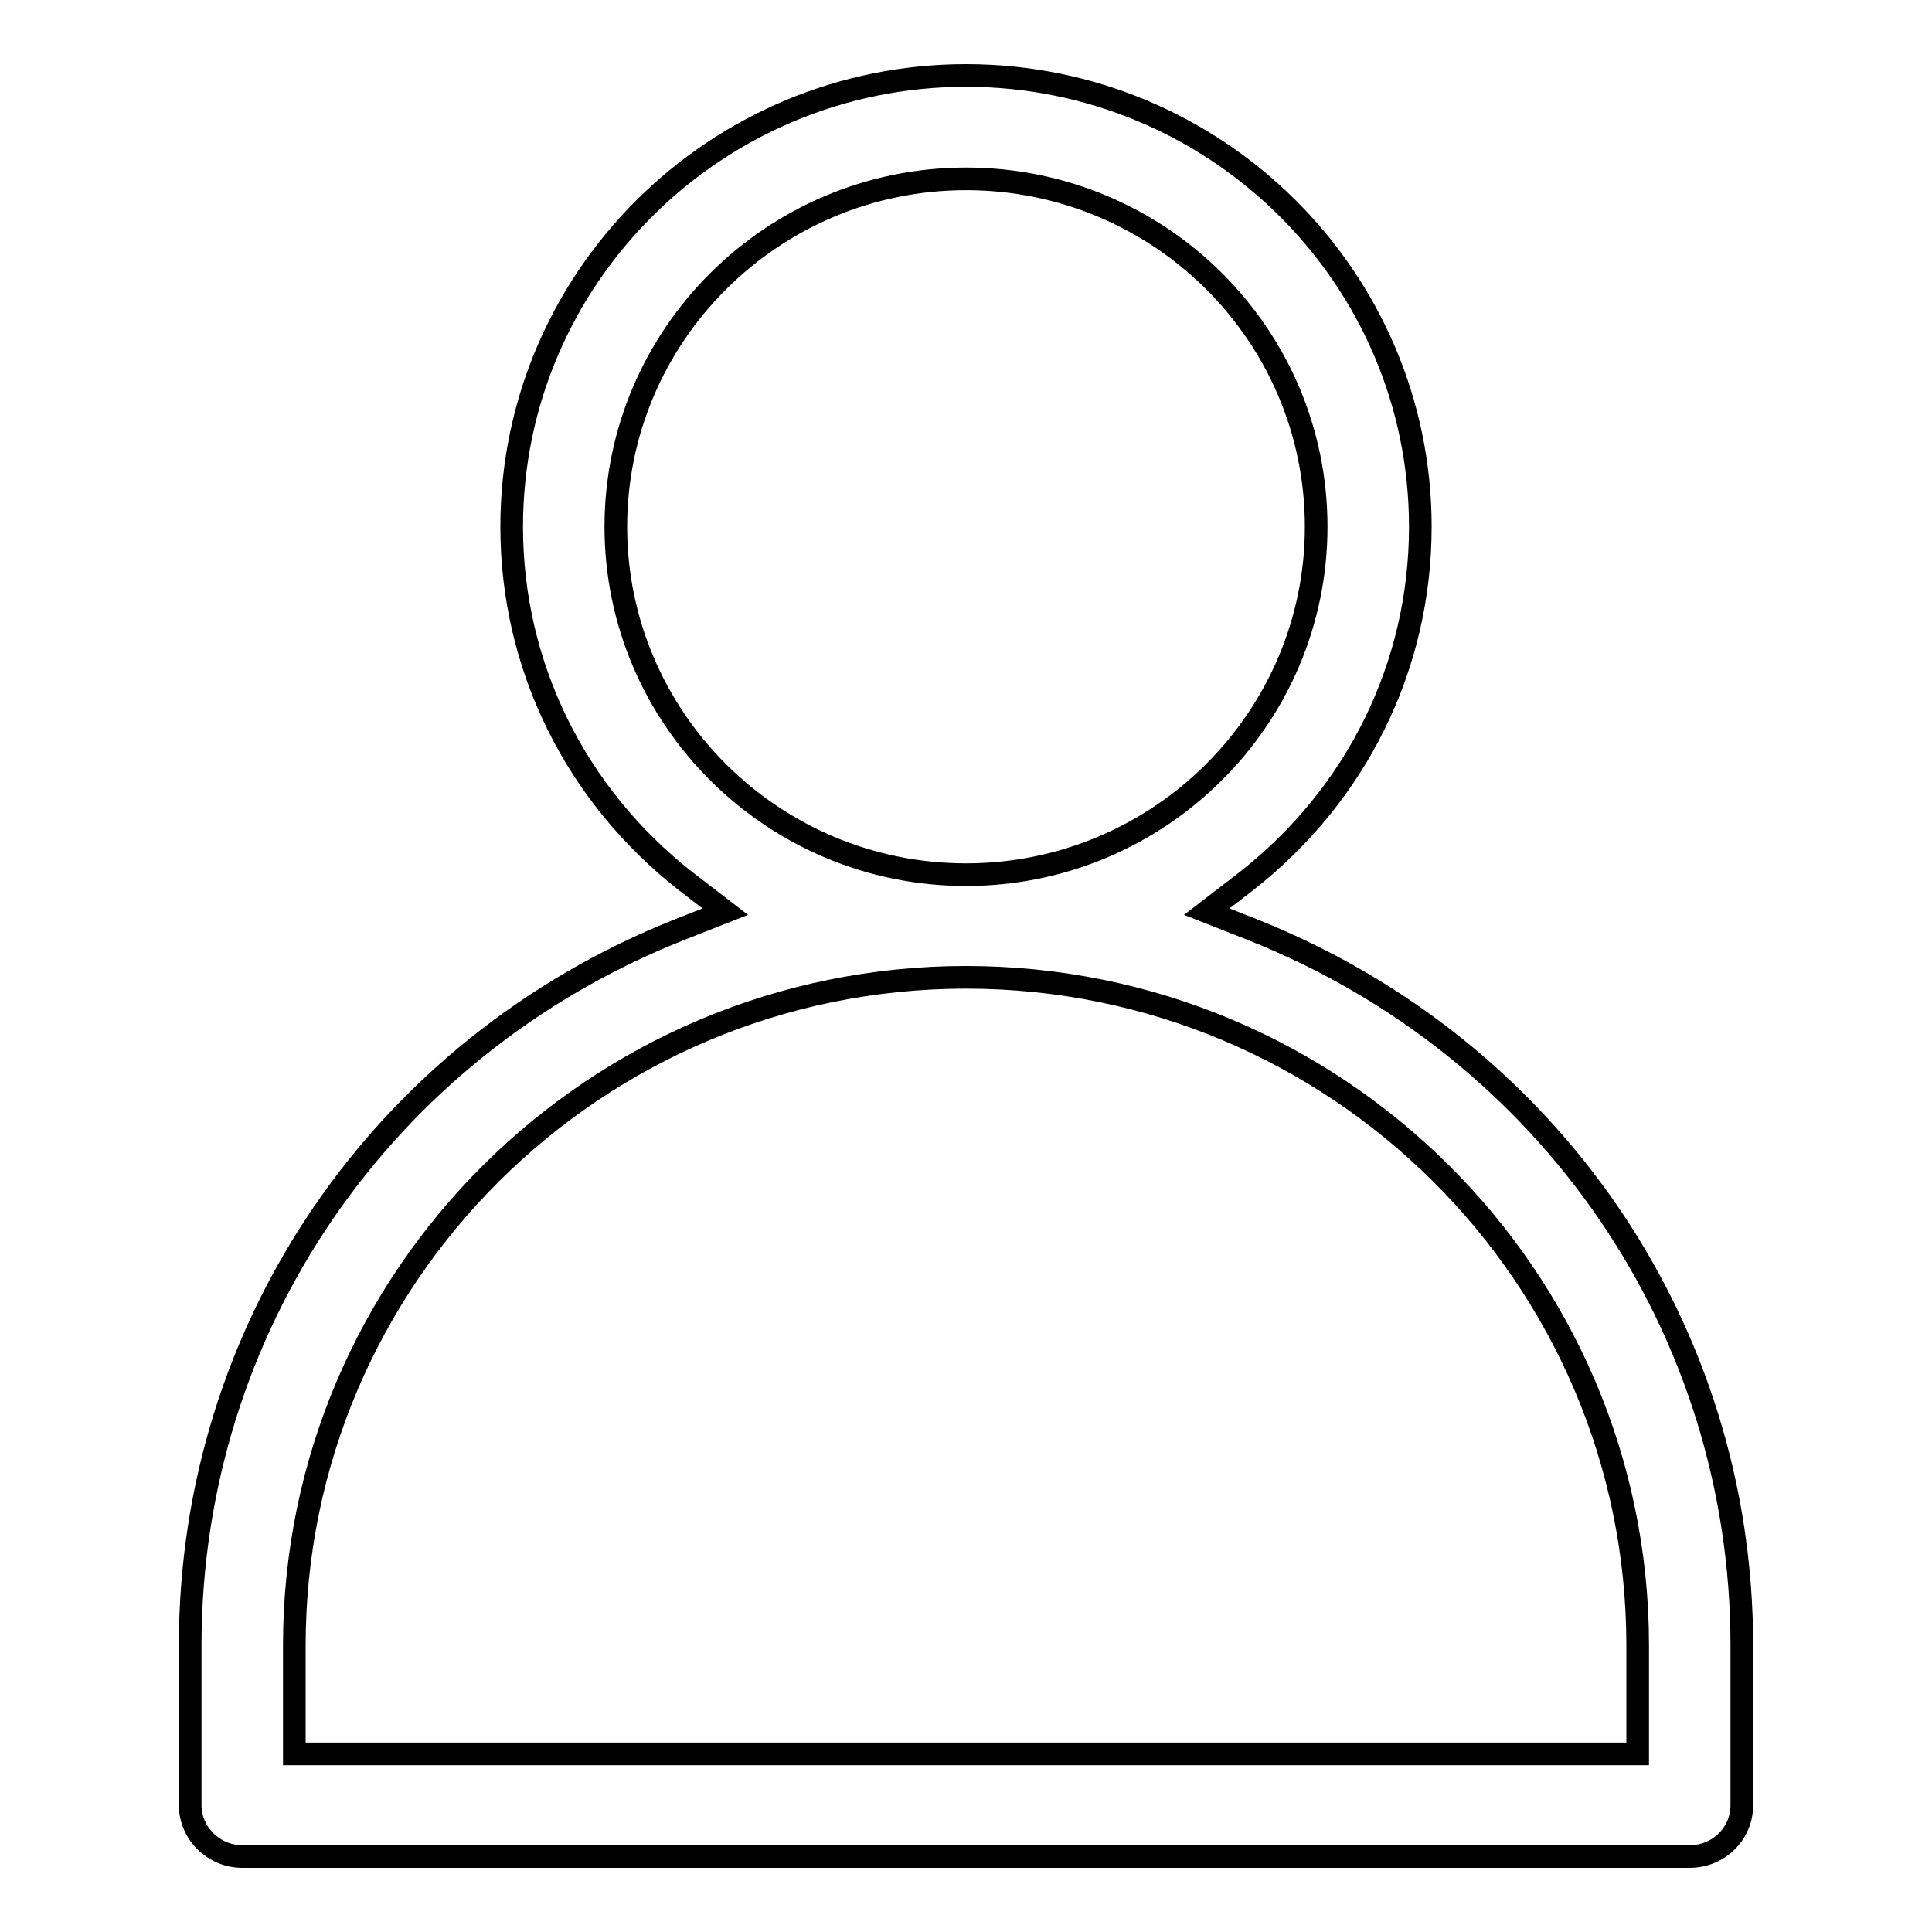
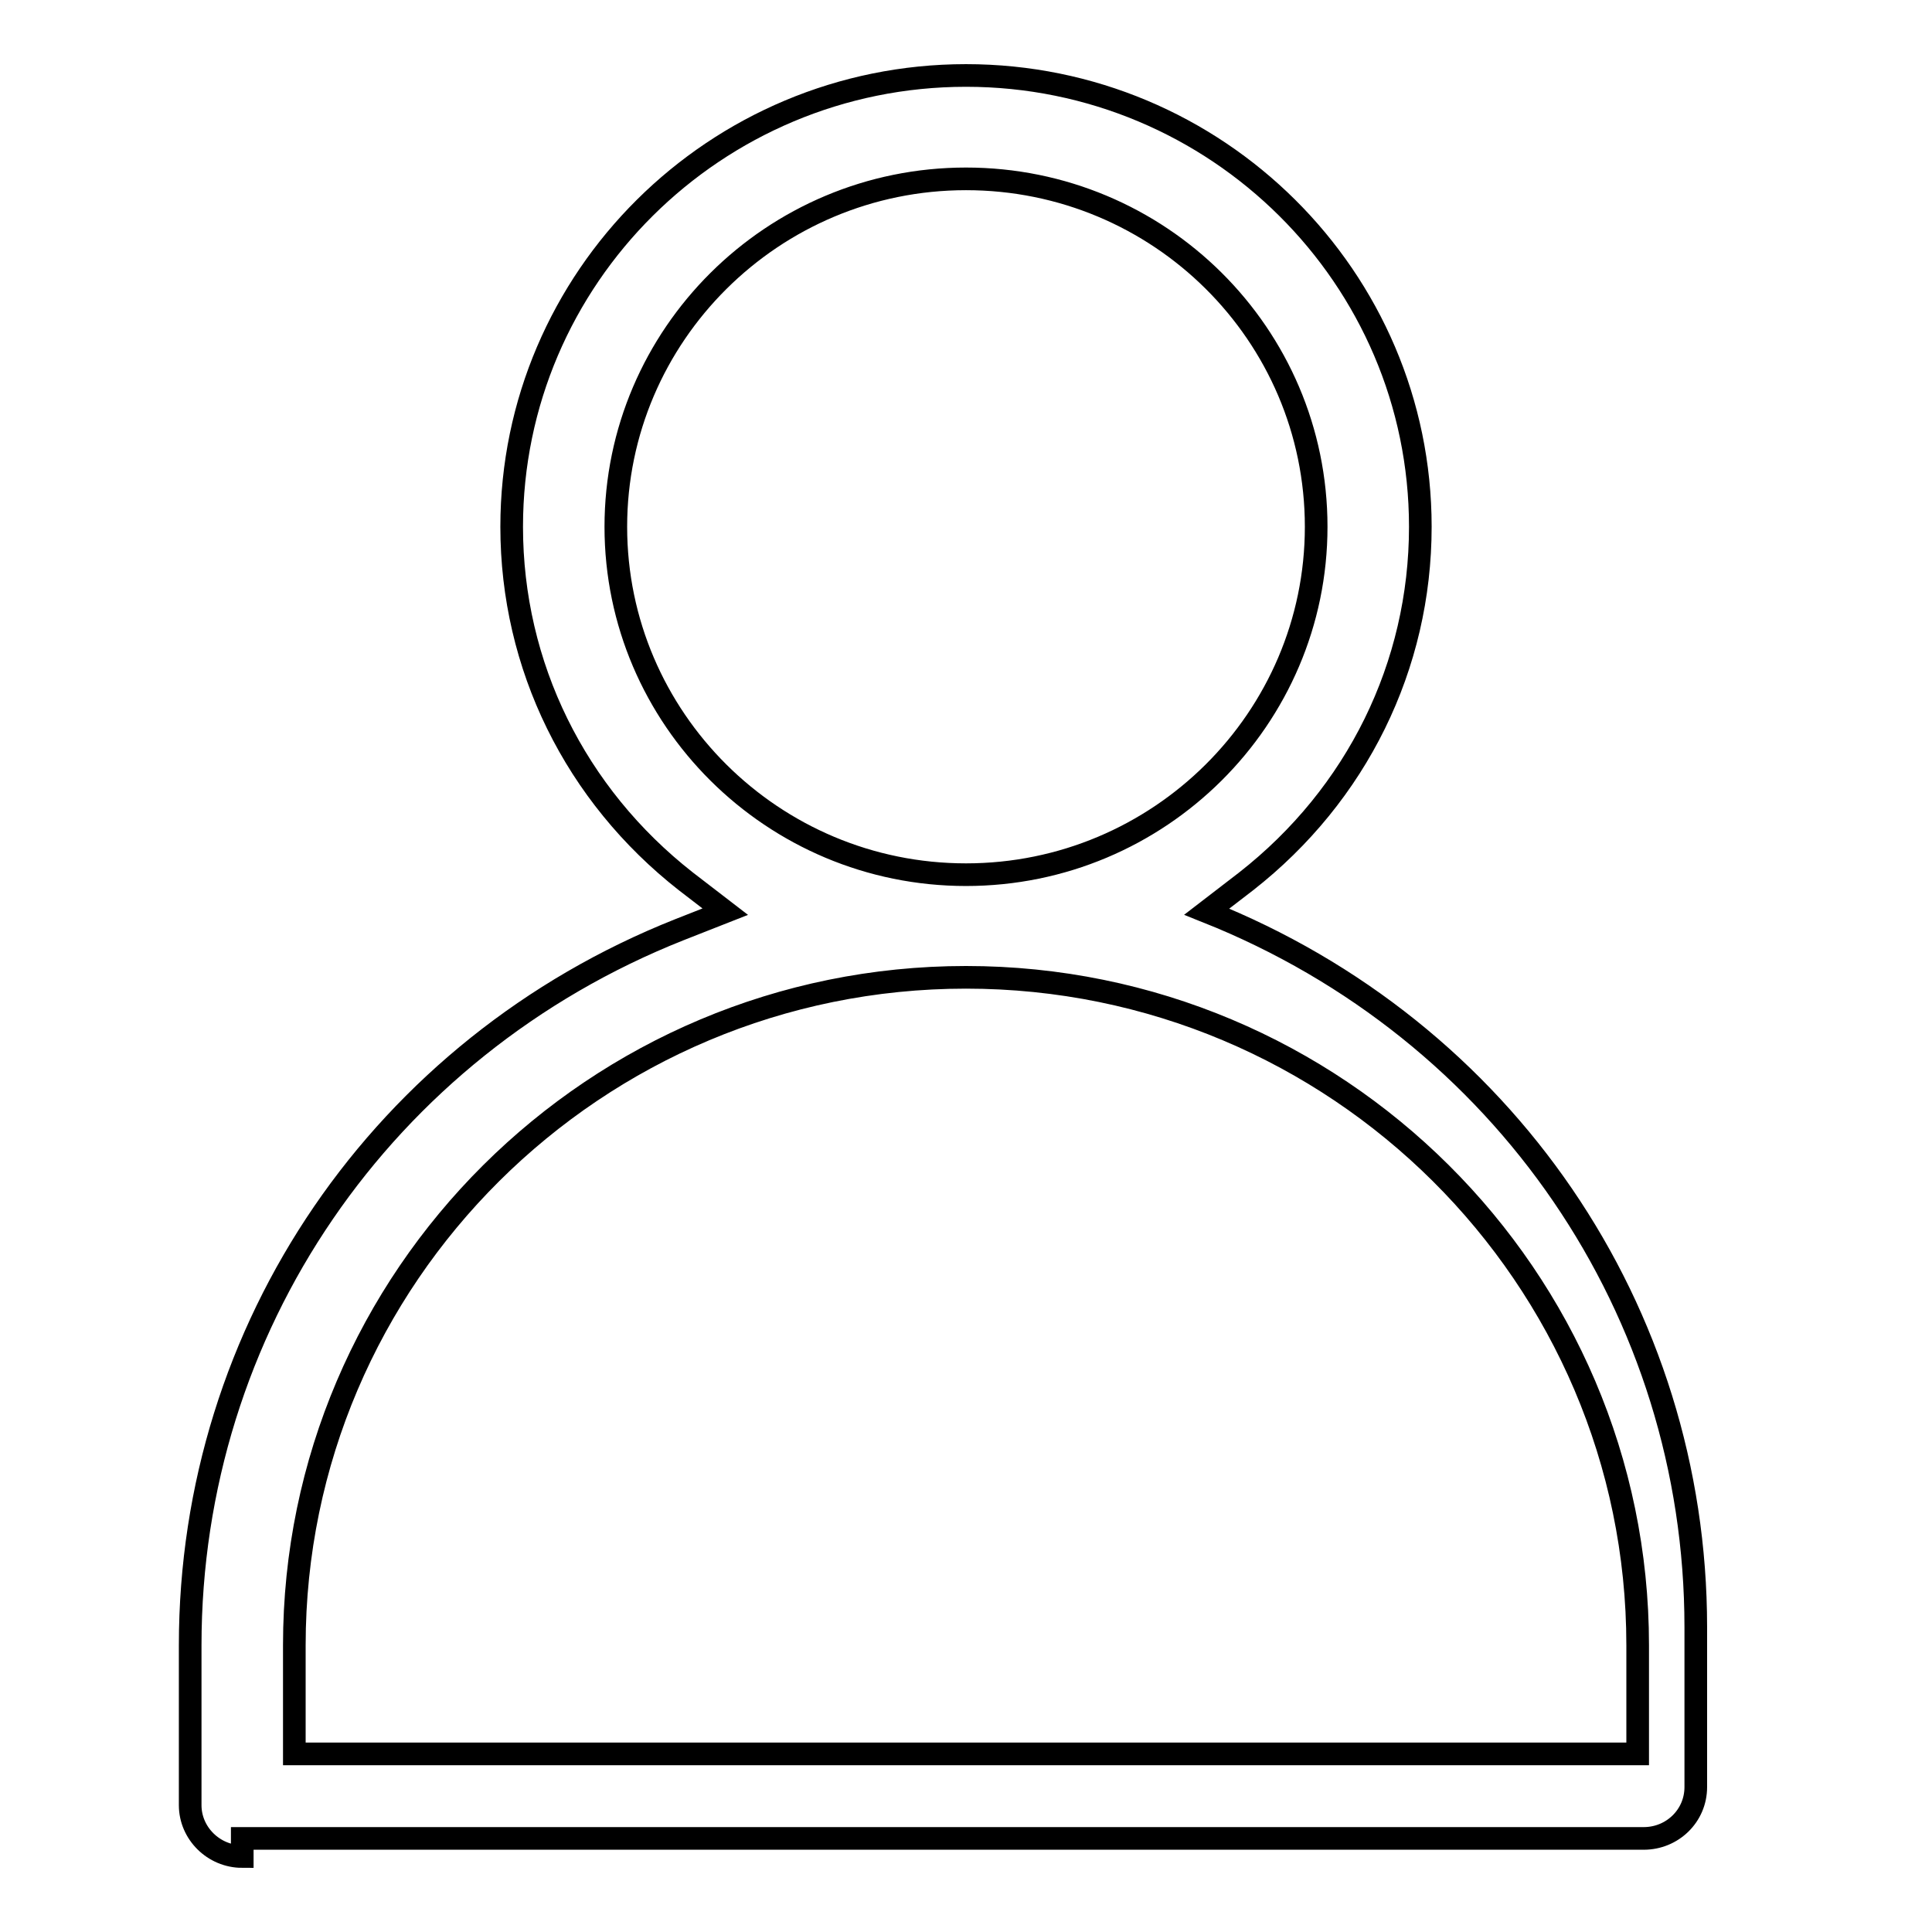
<svg xmlns="http://www.w3.org/2000/svg" version="1.1" x="0px" y="0px" viewBox="0 0 256 256" enable-background="new 0 0 256 256" xml:space="preserve">
  <g>
    <g>
-       <path stroke-width="3" fill-opacity="0" stroke="#000000" d="M32.1,246c-3.8,0-6.9-3.1-6.9-6.8V218c0-42,25.5-79.2,64.8-94.8l6.1-2.4l-5.2-4c-14.7-11.5-23.1-28.6-23.1-47c0-33,27-59.8,60.2-59.8c33.2,0,60.2,26.8,60.2,59.8c0,18.4-8.4,35.5-23.1,47l-5.2,4l6.1,2.4c39.4,15.7,64.8,52.9,64.8,94.8v21.2c0,3.8-3.1,6.8-6.9,6.8H32.1L32.1,246z M128,129.5c-49.1,0-89,39.7-89,88.5v14.4h178V218C217,169.2,177.1,129.5,128,129.5z M128,23.7c-25.6,0-46.4,20.7-46.4,46.1c0,25.4,20.8,46.1,46.4,46.1c25.6,0,46.4-20.7,46.4-46.1C174.4,44.3,153.6,23.7,128,23.7z" />
+       <path stroke-width="3" fill-opacity="0" stroke="#000000" d="M32.1,246c-3.8,0-6.9-3.1-6.9-6.8V218c0-42,25.5-79.2,64.8-94.8l6.1-2.4l-5.2-4c-14.7-11.5-23.1-28.6-23.1-47c0-33,27-59.8,60.2-59.8c33.2,0,60.2,26.8,60.2,59.8c0,18.4-8.4,35.5-23.1,47l-5.2,4c39.4,15.7,64.8,52.9,64.8,94.8v21.2c0,3.8-3.1,6.8-6.9,6.8H32.1L32.1,246z M128,129.5c-49.1,0-89,39.7-89,88.5v14.4h178V218C217,169.2,177.1,129.5,128,129.5z M128,23.7c-25.6,0-46.4,20.7-46.4,46.1c0,25.4,20.8,46.1,46.4,46.1c25.6,0,46.4-20.7,46.4-46.1C174.4,44.3,153.6,23.7,128,23.7z" />
    </g>
  </g>
</svg>